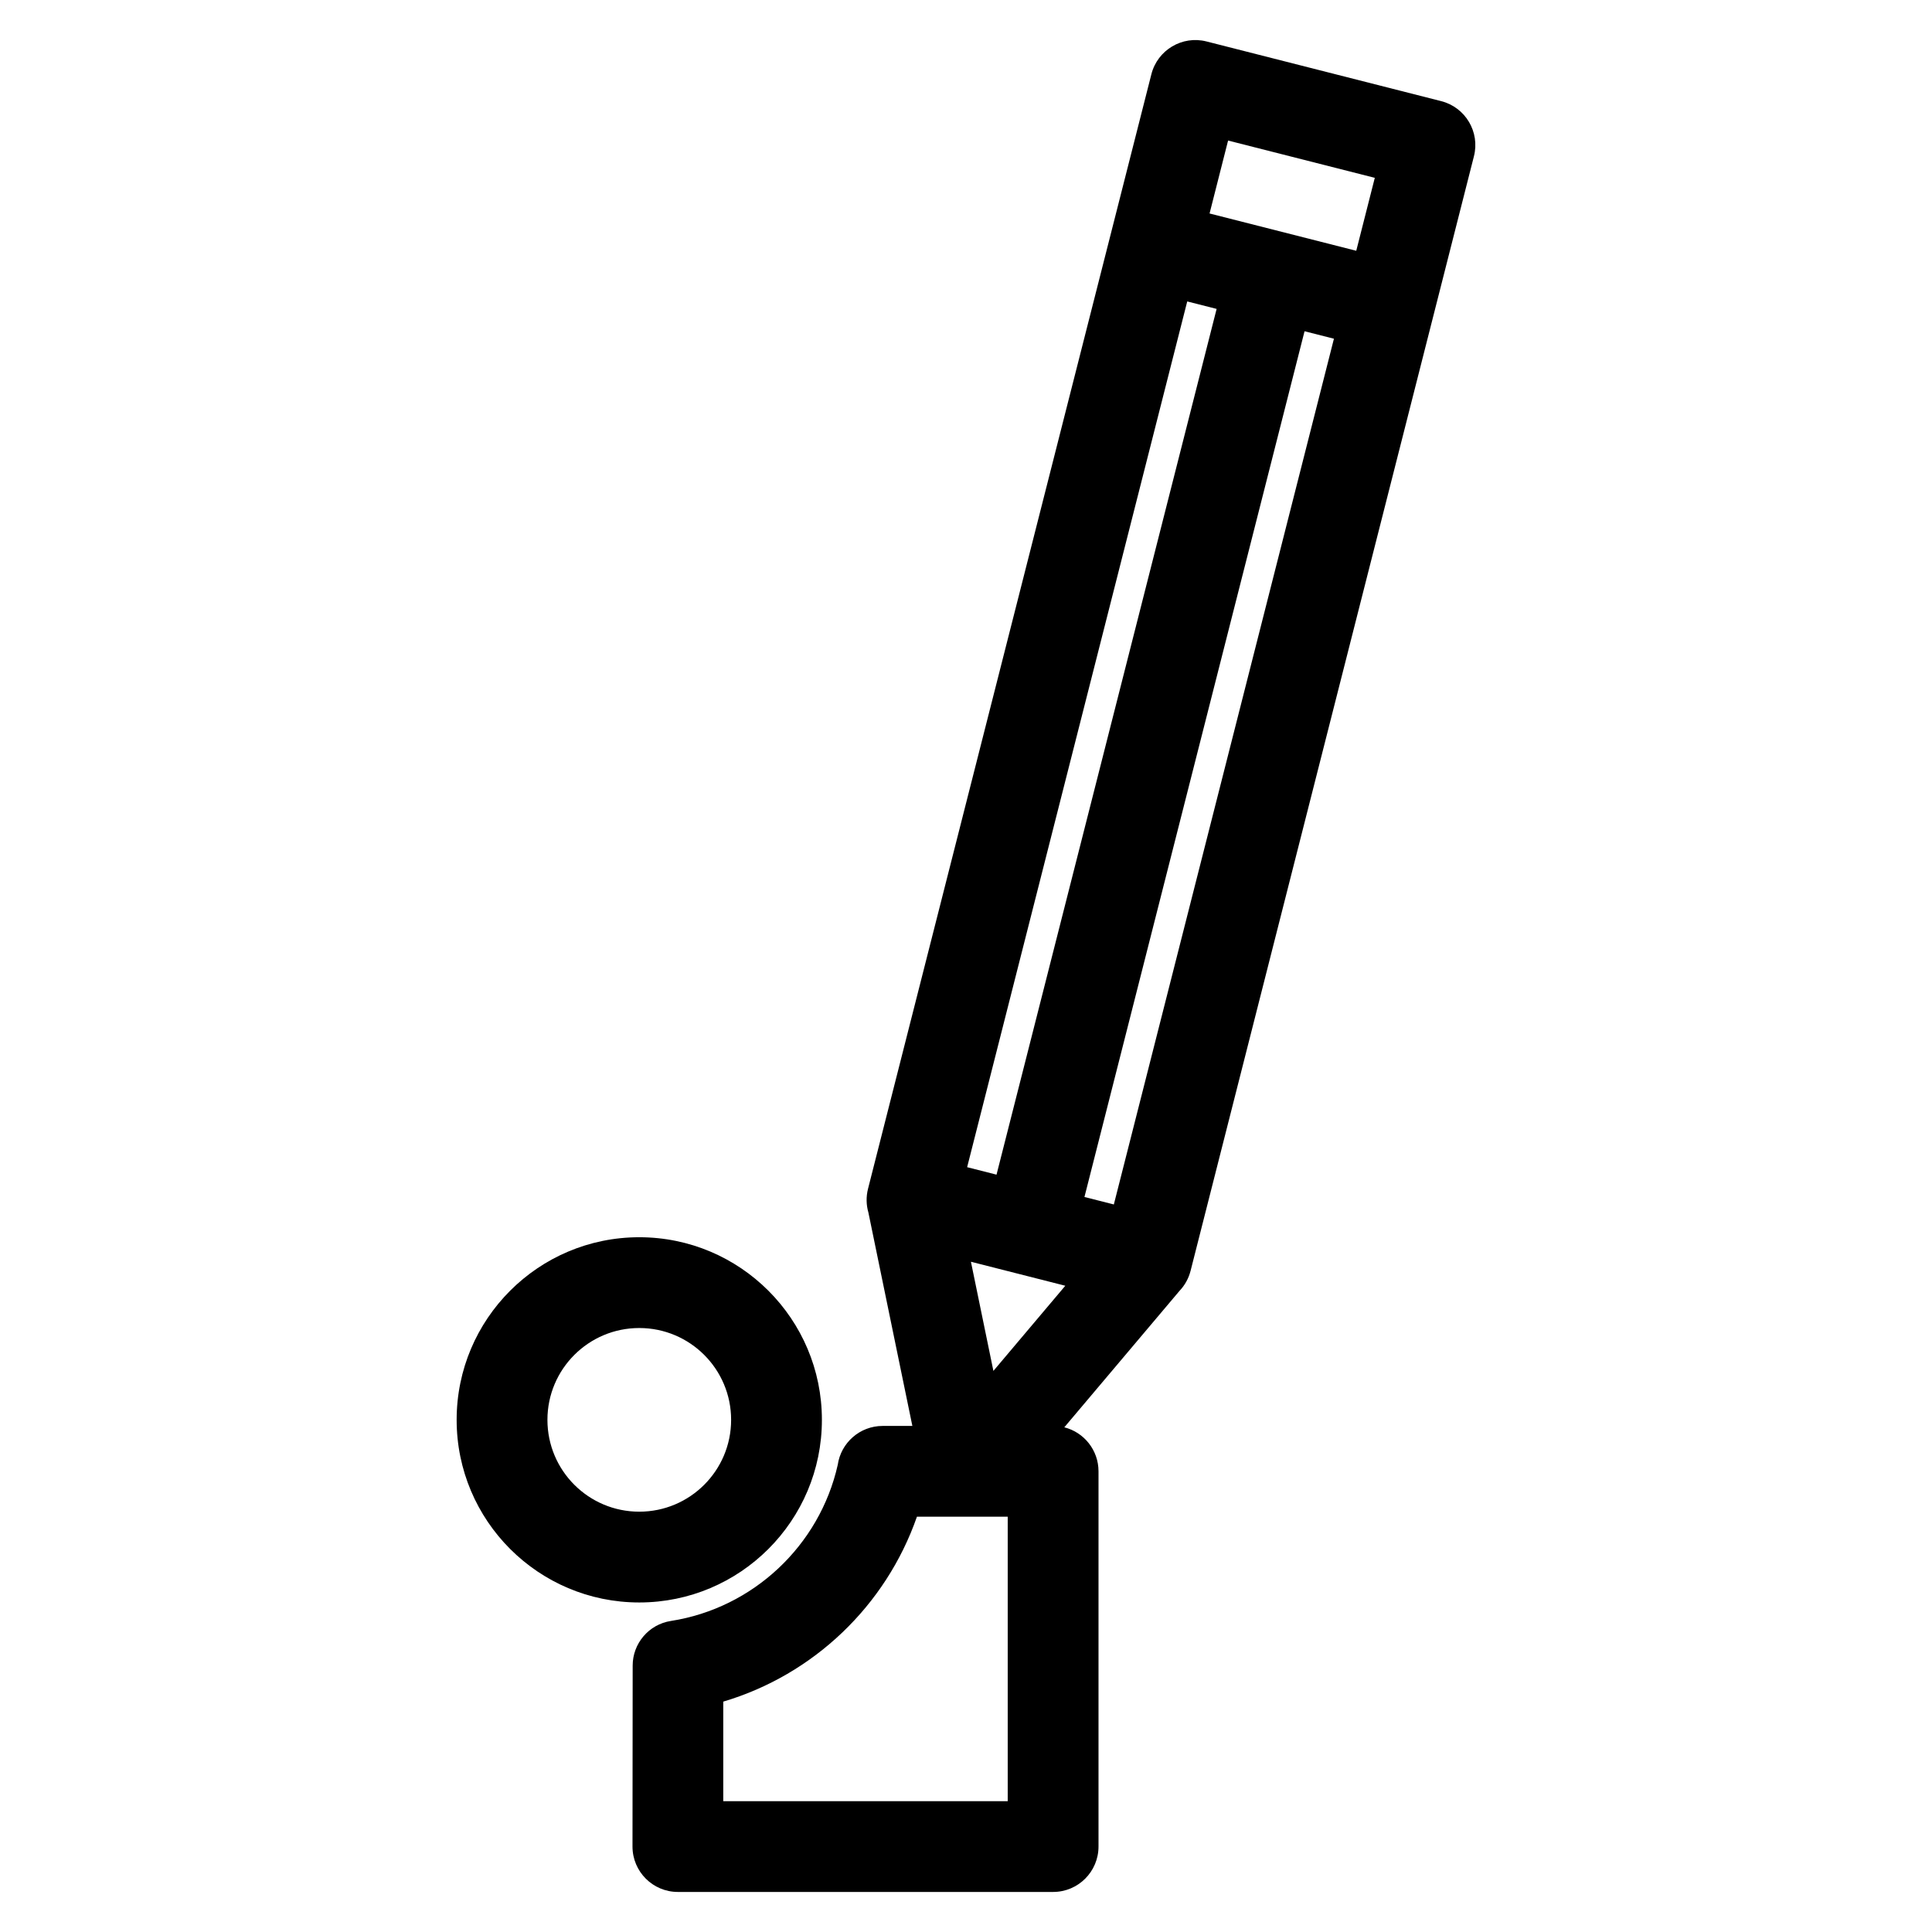
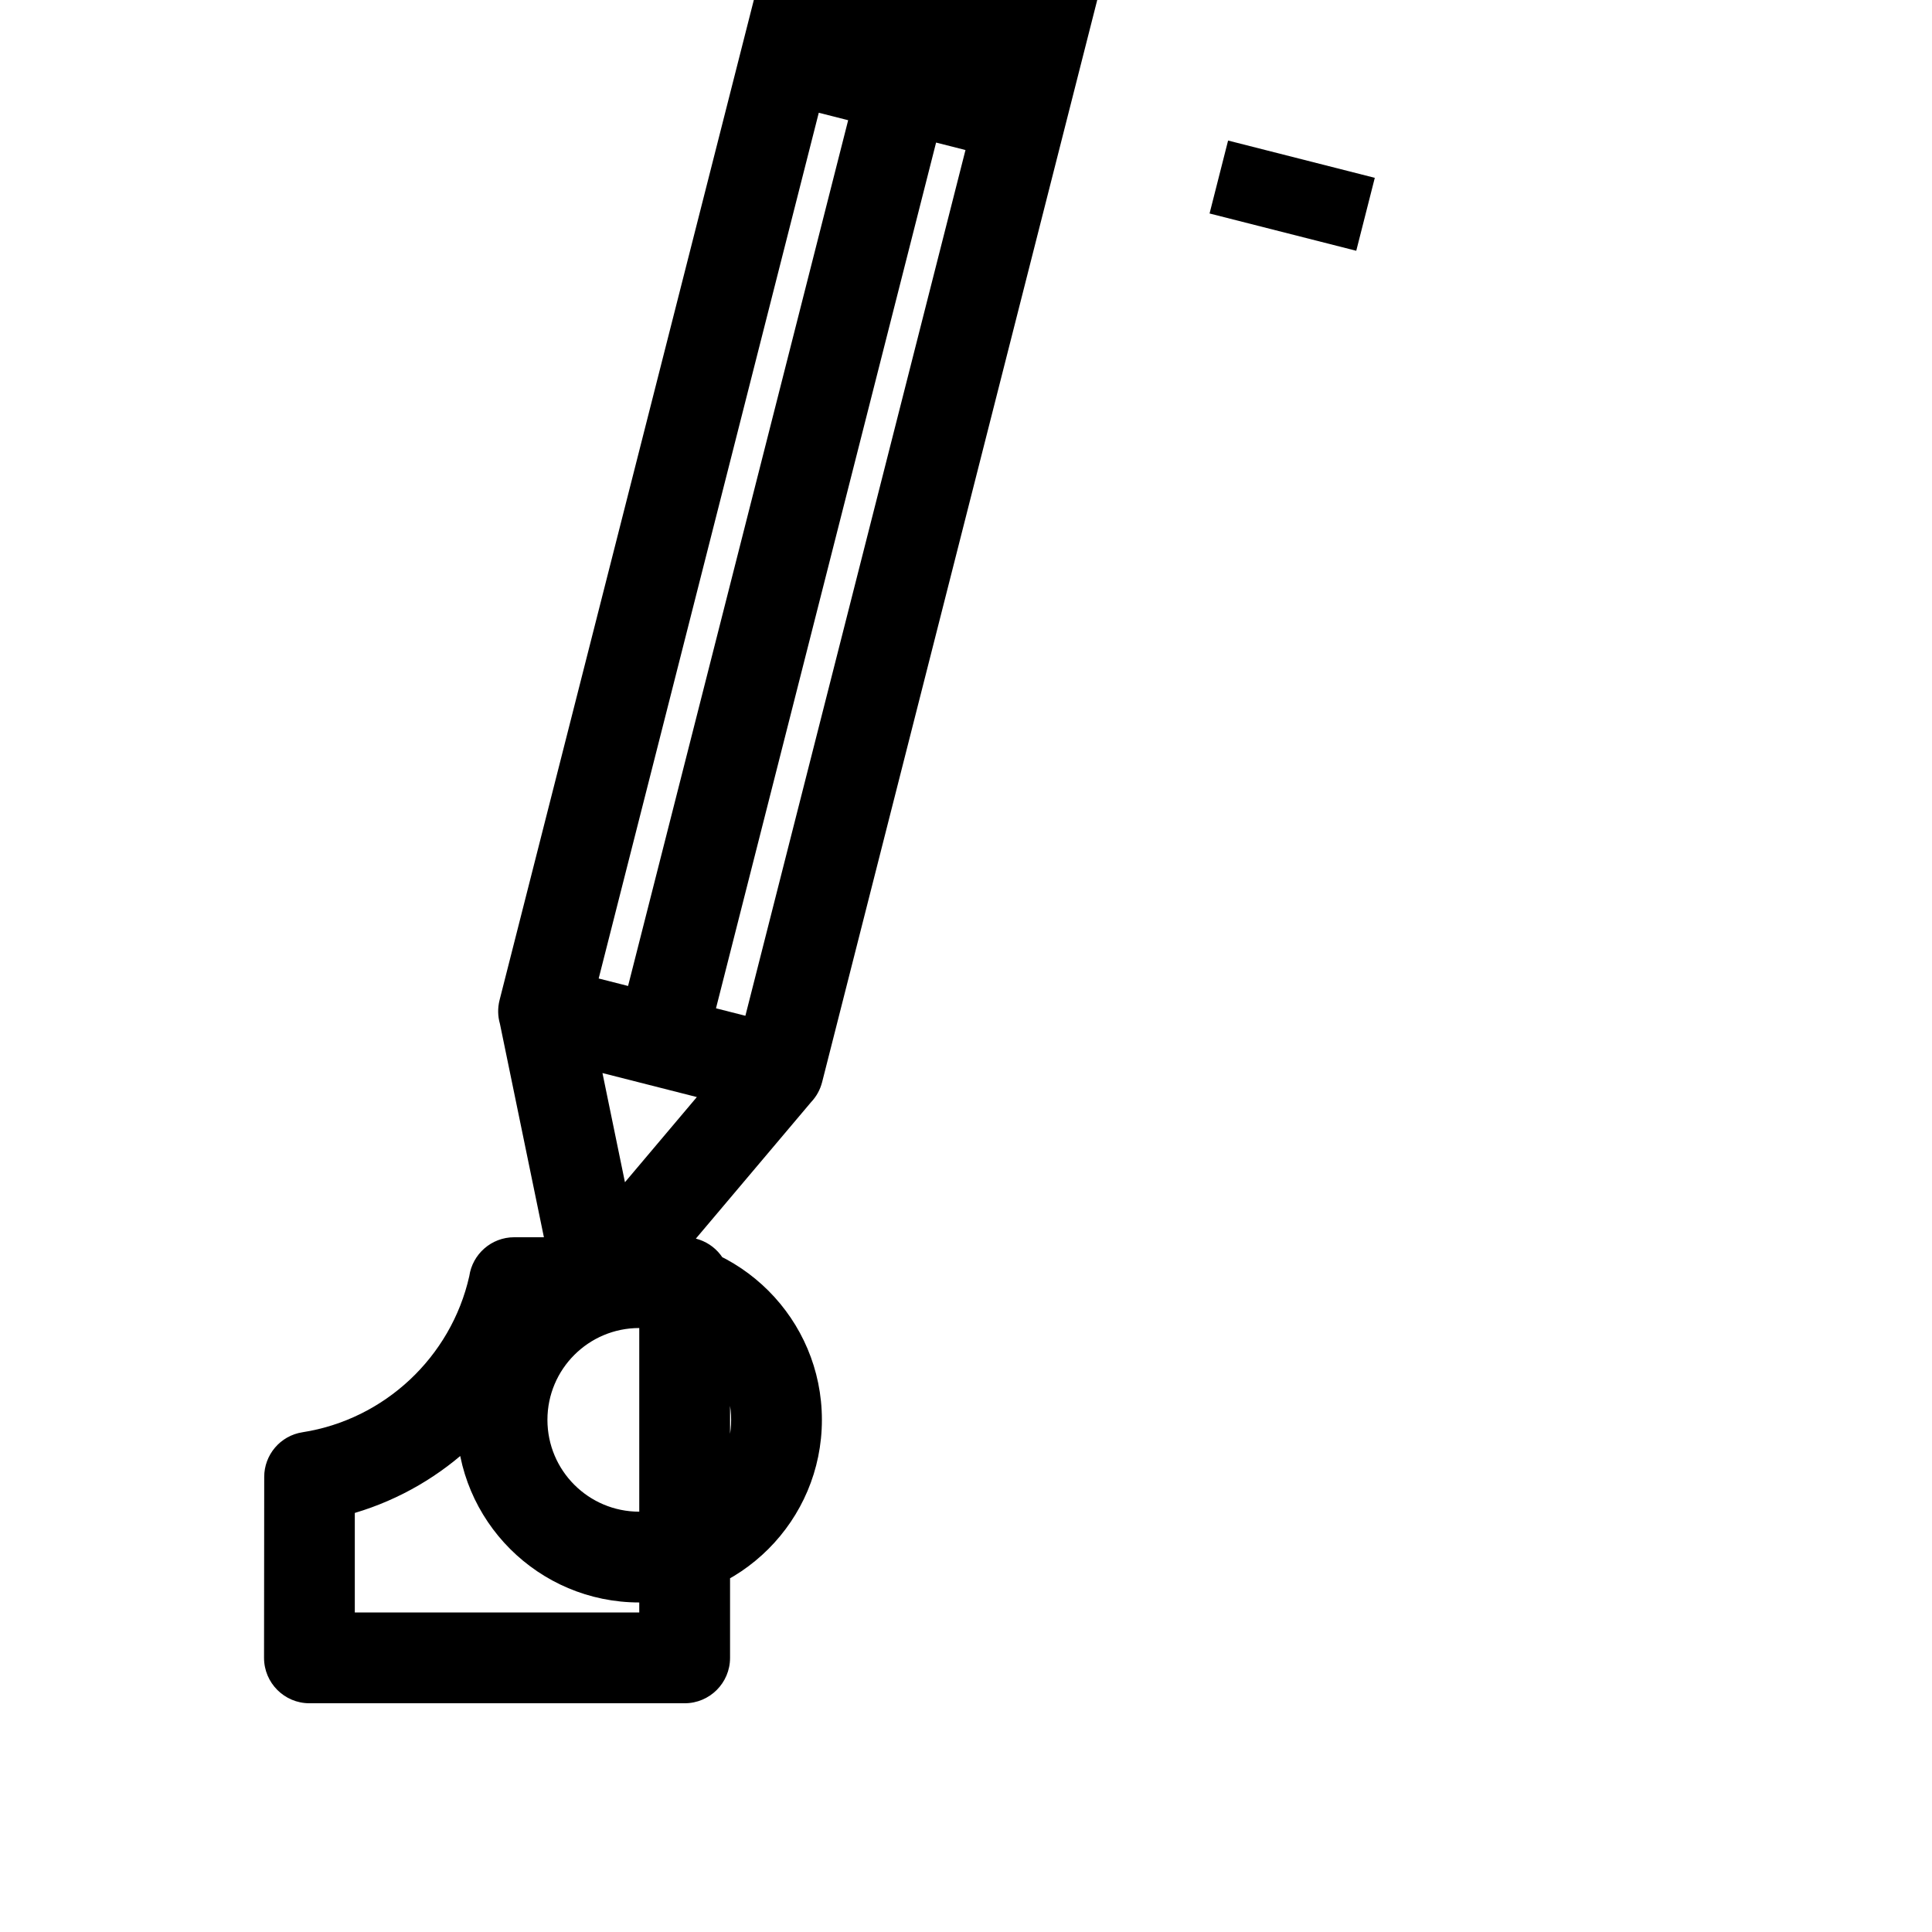
<svg xmlns="http://www.w3.org/2000/svg" fill="#000000" width="800px" height="800px" version="1.1" viewBox="144 144 512 512">
-   <path d="m508.34 191.13-38.883-9.883-4.91 19.328c12.961 3.289 25.914 6.586 38.875 9.883l4.914-19.328zm-194.93 280.75c26.73 0 48.402 21.664 48.402 48.395 0 26.723-21.672 48.395-48.402 48.395-26.723 0-48.395-21.672-48.395-48.395 0-26.73 21.672-48.395 48.395-48.395zm0 24.059c-13.441 0-24.336 10.895-24.336 24.336 0 13.441 10.895 24.336 24.336 24.336s24.344-10.895 24.344-24.336c0-13.441-10.895-24.336-24.344-24.336zm97.645 50.004h-24.059c-8.23 23.59-27.379 41.887-51.324 49.004v26.383h75.383zm-33.137-24.059h7.867l-11.656-56.566c-0.57-1.98-0.637-4.137-0.094-6.277 25.035-98.457 50.062-196.91 75.09-295.36 1.637-6.438 8.176-10.332 14.613-8.695l62.176 15.812c6.438 1.629 10.332 8.176 8.695 14.609l-75.09 295.36c-0.531 2.043-1.5 3.812-2.945 5.336l-30.52 36.148c5.211 1.32 9.062 6.039 9.062 11.664v99.441c0 6.641-5.387 12.031-12.027 12.031h-99.445c-6.641 0-12.027-5.391-12.027-12.031l0.047-47.949c-0.012-5.812 4.227-10.926 10.145-11.84 21.727-3.387 39.375-19.922 44.199-41.363 0.832-5.832 5.848-10.316 11.906-10.316zm111.8-290.1-58.328 229.43 7.789 1.98 58.328-229.43zm-81.629 223.51 58.328-229.43-7.789-1.98-58.328 229.43 6.207 1.578 1.582 0.406zm-6.785 23.082 5.957 28.93 19.055-22.57z" />
+   <path d="m508.34 191.13-38.883-9.883-4.91 19.328c12.961 3.289 25.914 6.586 38.875 9.883l4.914-19.328zm-194.93 280.75c26.73 0 48.402 21.664 48.402 48.395 0 26.723-21.672 48.395-48.402 48.395-26.723 0-48.395-21.672-48.395-48.395 0-26.73 21.672-48.395 48.395-48.395zm0 24.059c-13.441 0-24.336 10.895-24.336 24.336 0 13.441 10.895 24.336 24.336 24.336s24.344-10.895 24.344-24.336c0-13.441-10.895-24.336-24.344-24.336zh-24.059c-8.23 23.59-27.379 41.887-51.324 49.004v26.383h75.383zm-33.137-24.059h7.867l-11.656-56.566c-0.57-1.98-0.637-4.137-0.094-6.277 25.035-98.457 50.062-196.91 75.09-295.36 1.637-6.438 8.176-10.332 14.613-8.695l62.176 15.812c6.438 1.629 10.332 8.176 8.695 14.609l-75.09 295.36c-0.531 2.043-1.5 3.812-2.945 5.336l-30.52 36.148c5.211 1.32 9.062 6.039 9.062 11.664v99.441c0 6.641-5.387 12.031-12.027 12.031h-99.445c-6.641 0-12.027-5.391-12.027-12.031l0.047-47.949c-0.012-5.812 4.227-10.926 10.145-11.84 21.727-3.387 39.375-19.922 44.199-41.363 0.832-5.832 5.848-10.316 11.906-10.316zm111.8-290.1-58.328 229.43 7.789 1.98 58.328-229.43zm-81.629 223.51 58.328-229.43-7.789-1.98-58.328 229.43 6.207 1.578 1.582 0.406zm-6.785 23.082 5.957 28.93 19.055-22.57z" />
</svg>